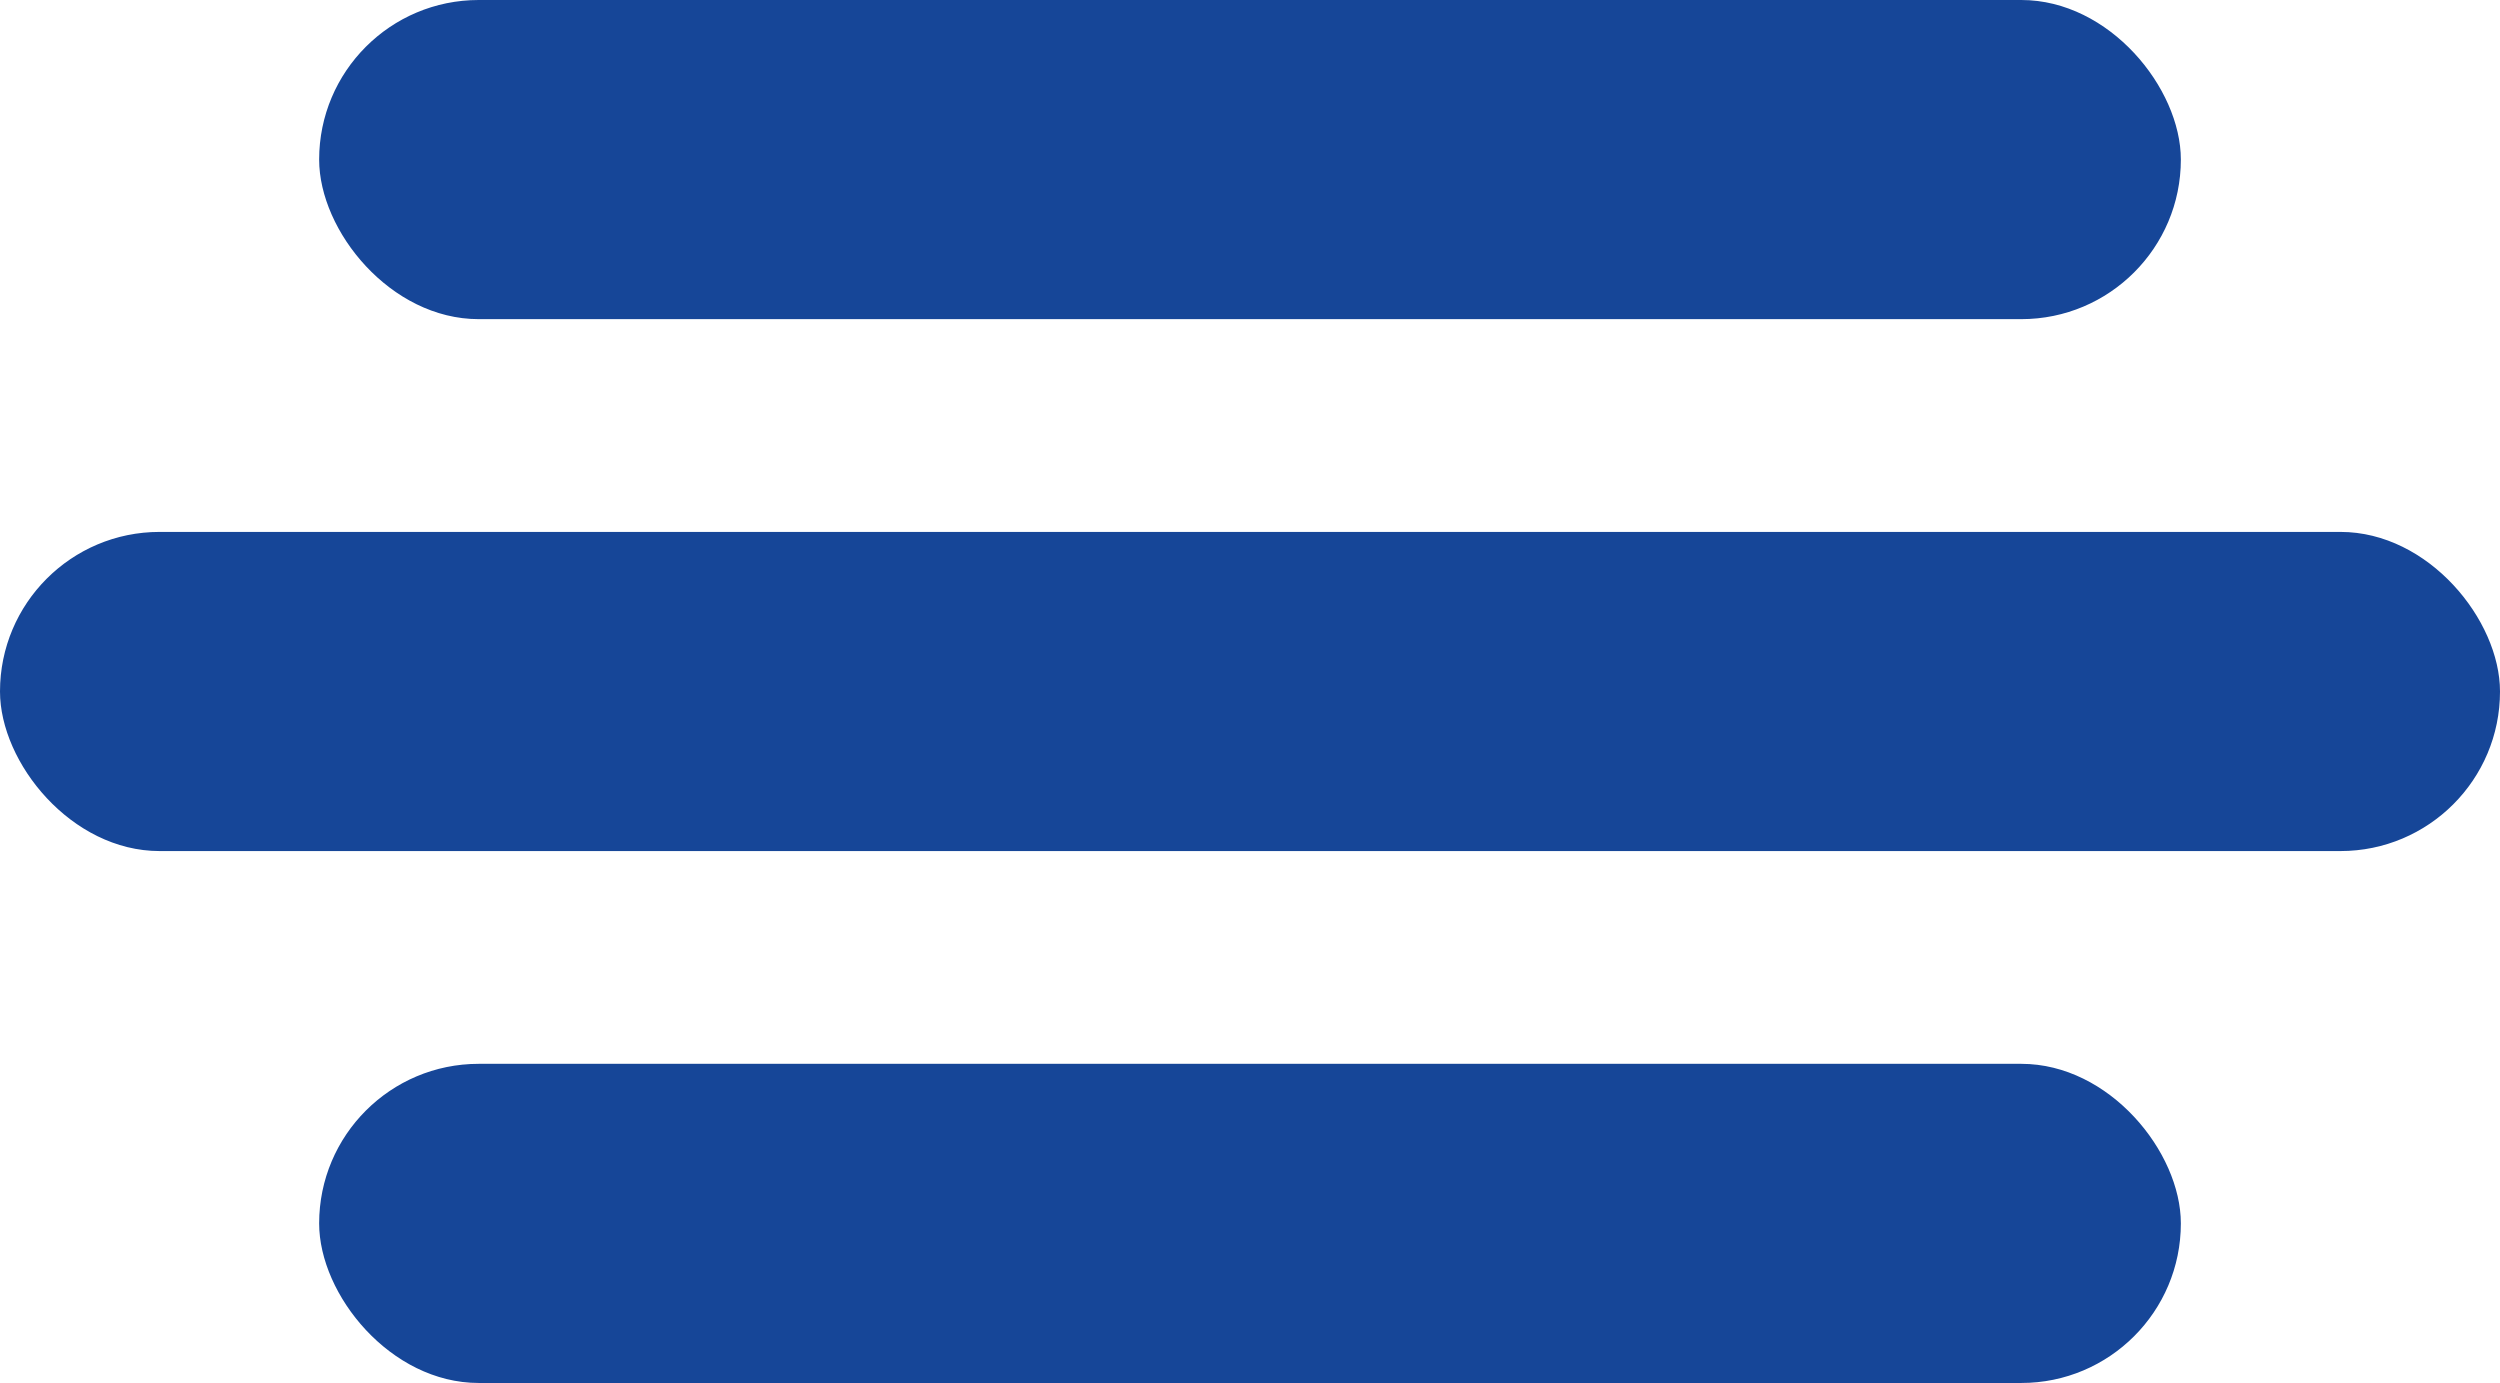
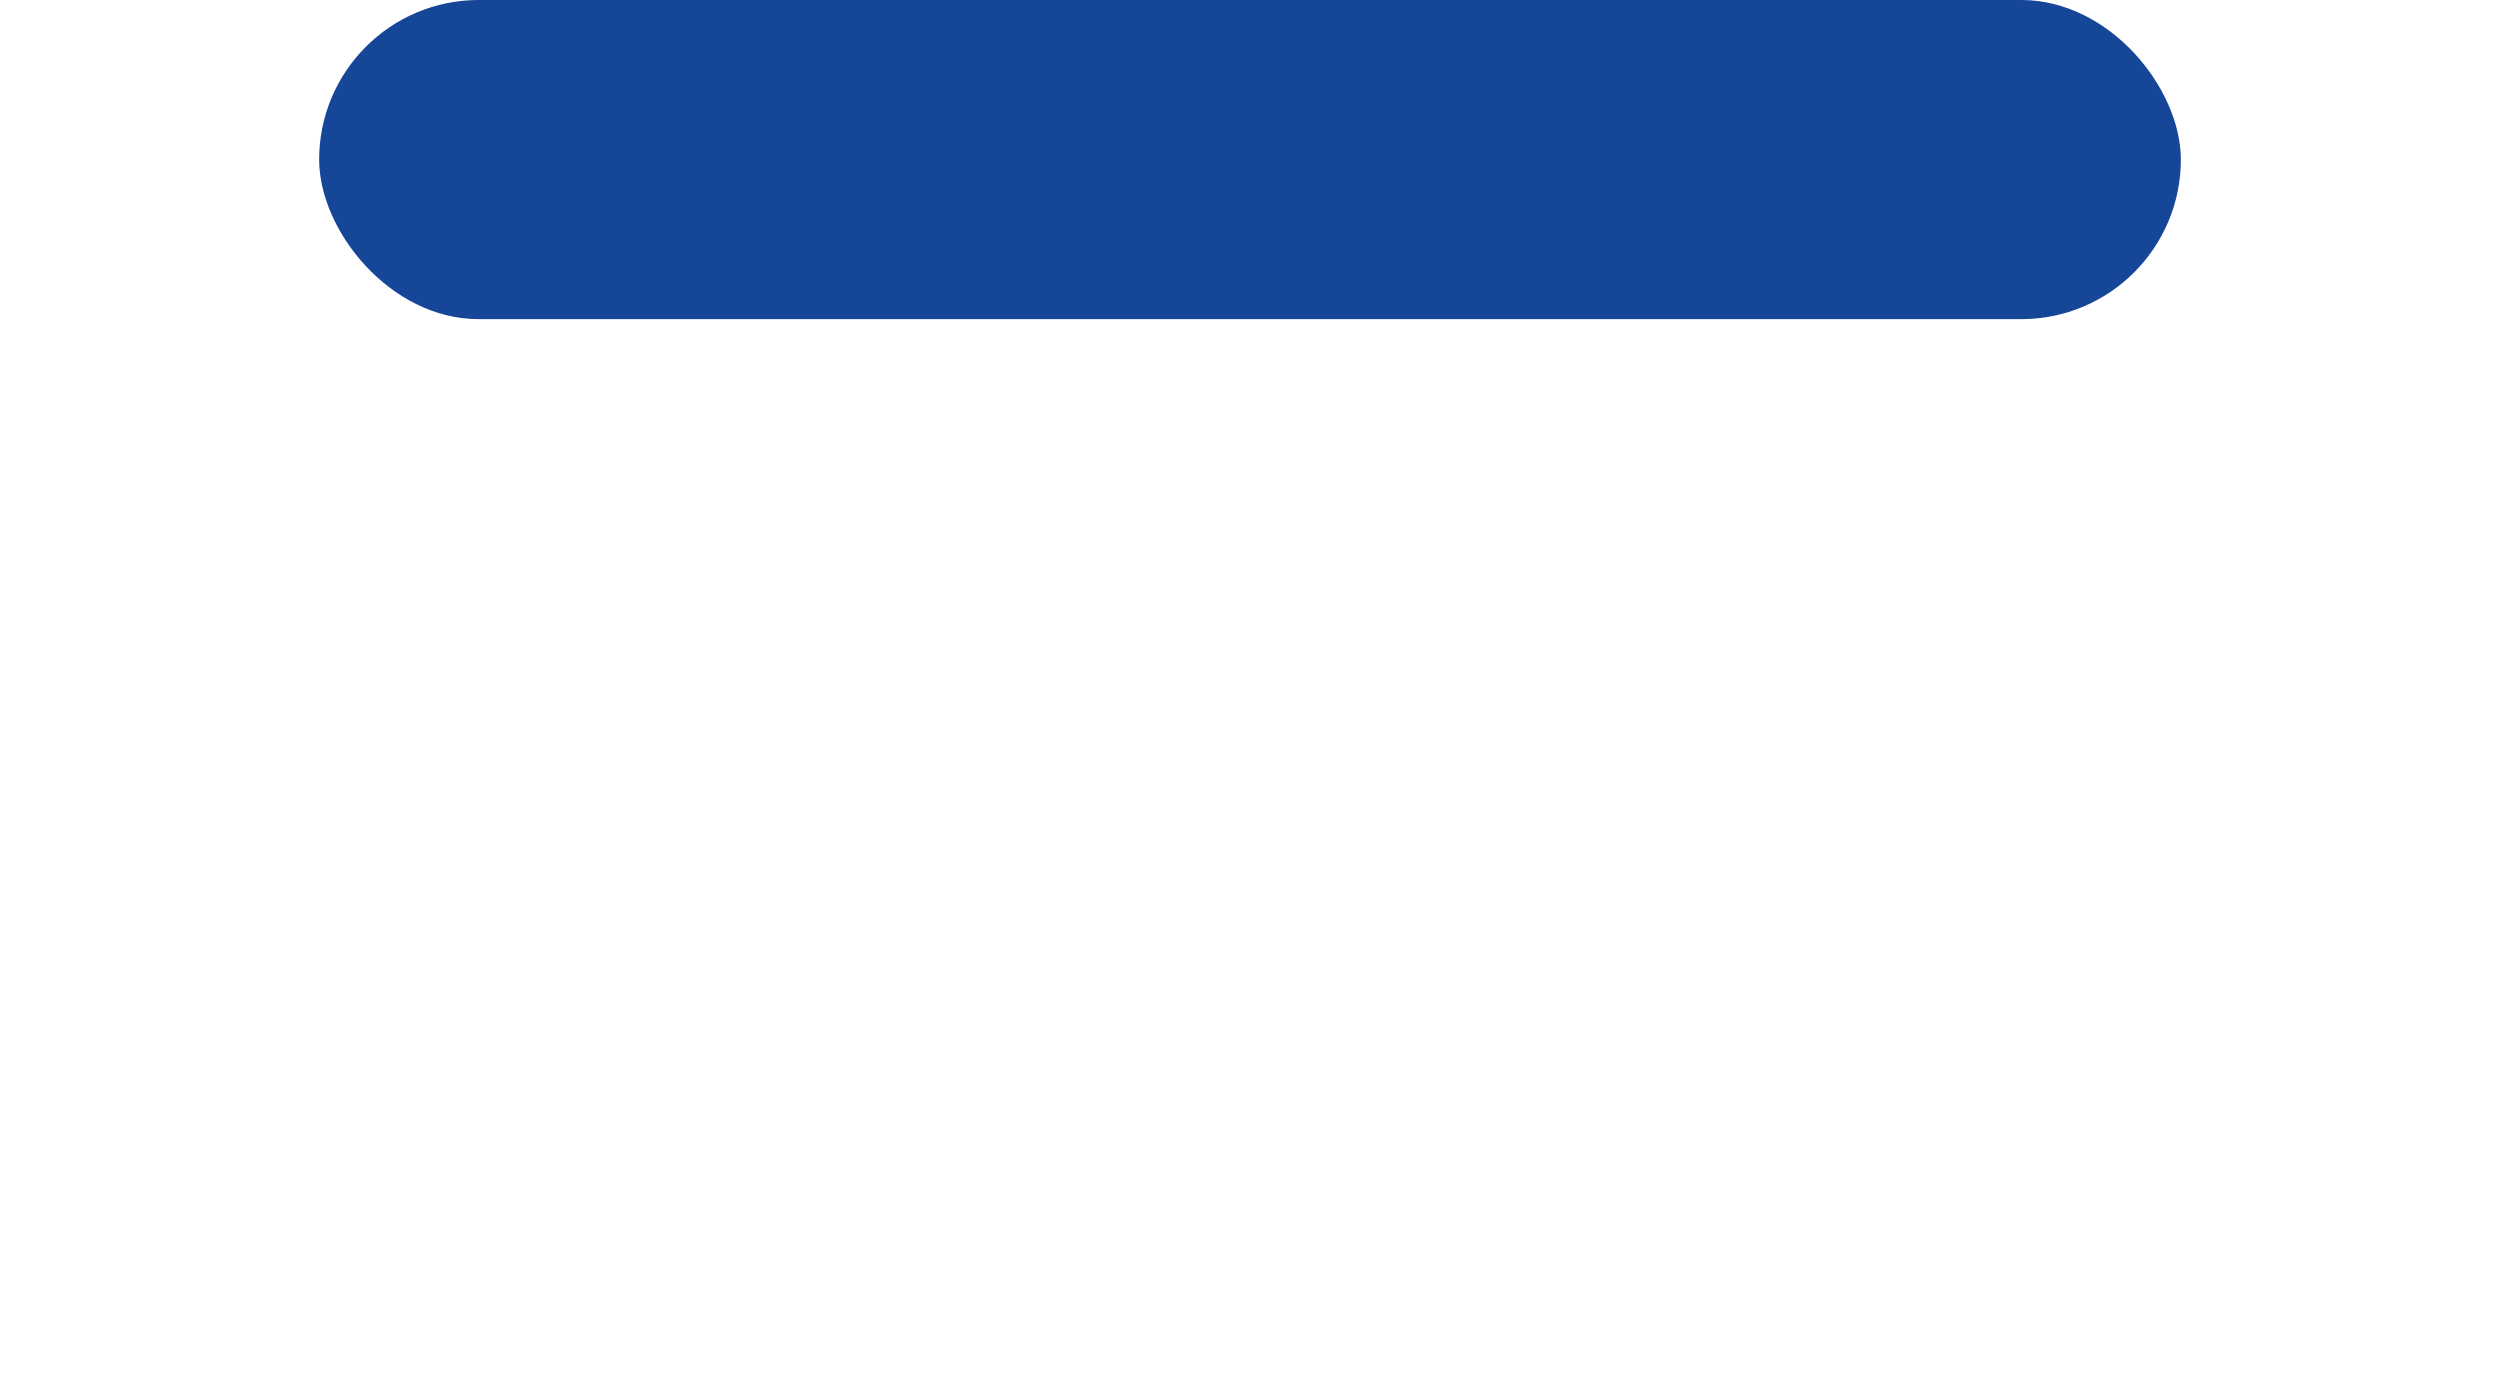
<svg xmlns="http://www.w3.org/2000/svg" width="47" height="26" viewBox="0 0 47 26">
  <g id="Group_734" data-name="Group 734" transform="translate(-1288 -120)">
-     <rect id="Rectangle_76" data-name="Rectangle 76" width="47" height="6" rx="3" transform="translate(1288 130)" fill="#164698" />
    <rect id="Rectangle_91" data-name="Rectangle 91" width="35" height="6" rx="3" transform="translate(1294 120)" fill="#164698" />
-     <rect id="Rectangle_92" data-name="Rectangle 92" width="35" height="6" rx="3" transform="translate(1294 140)" fill="#164698" />
  </g>
</svg>